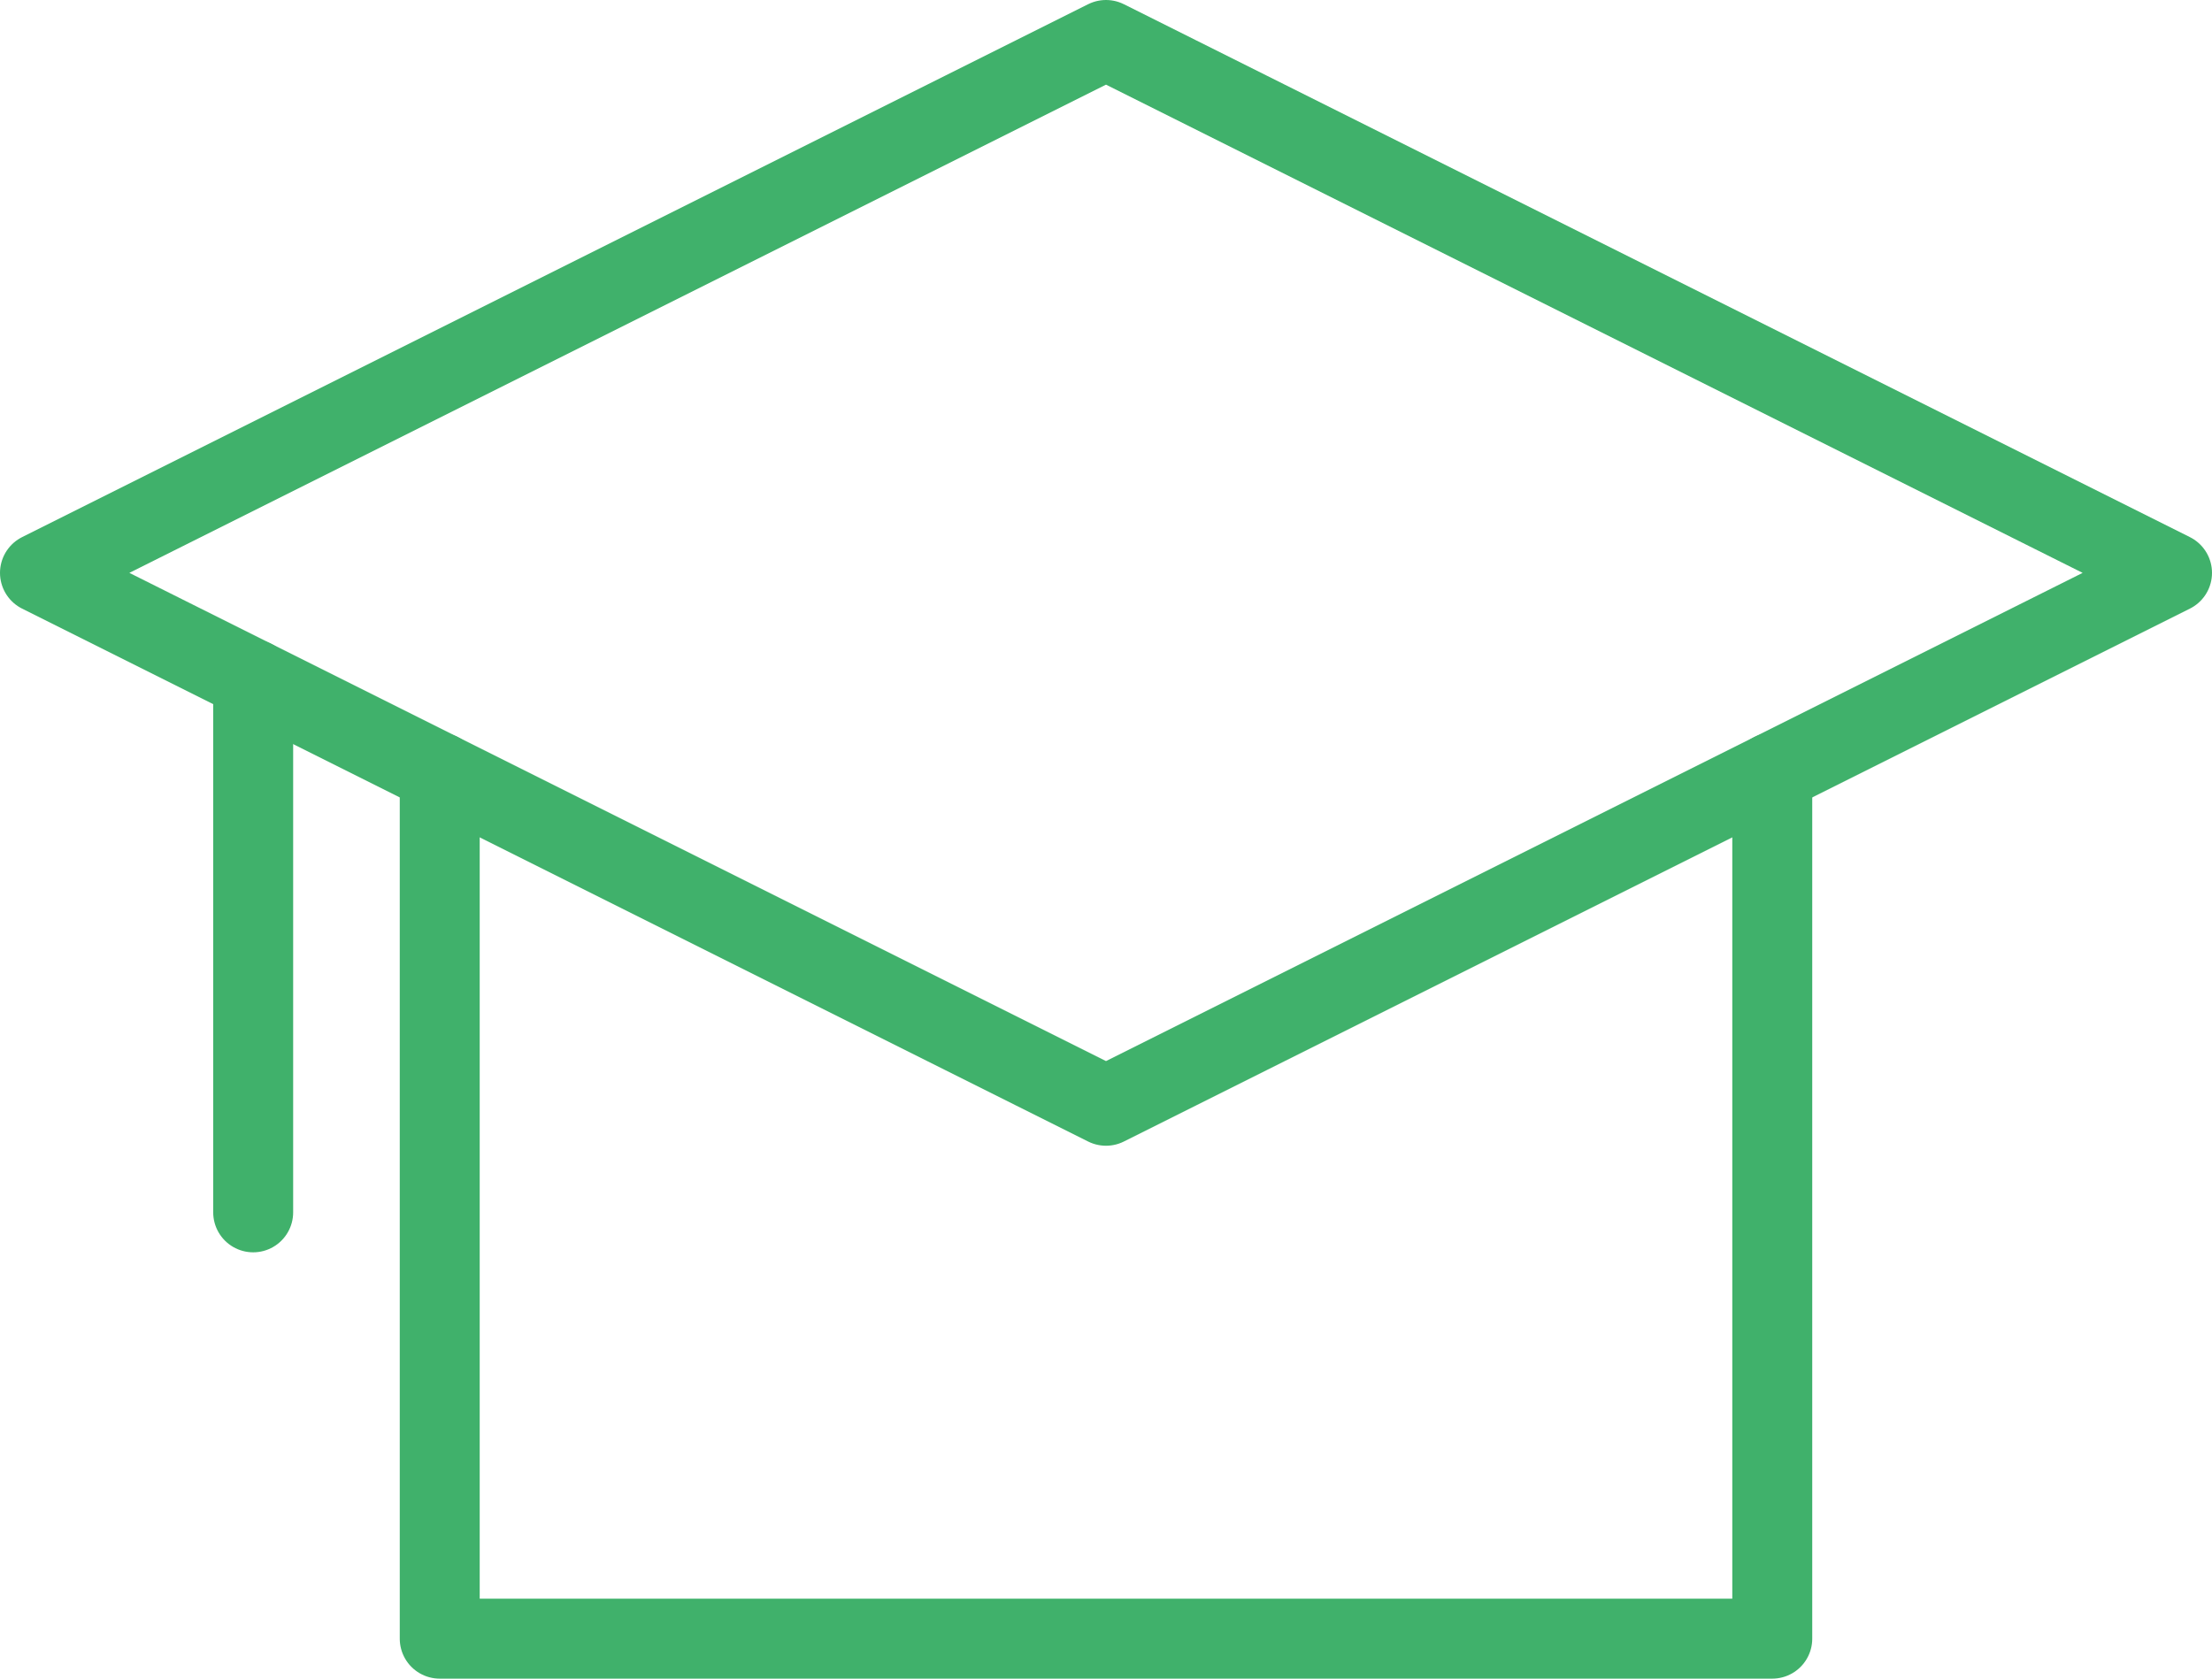
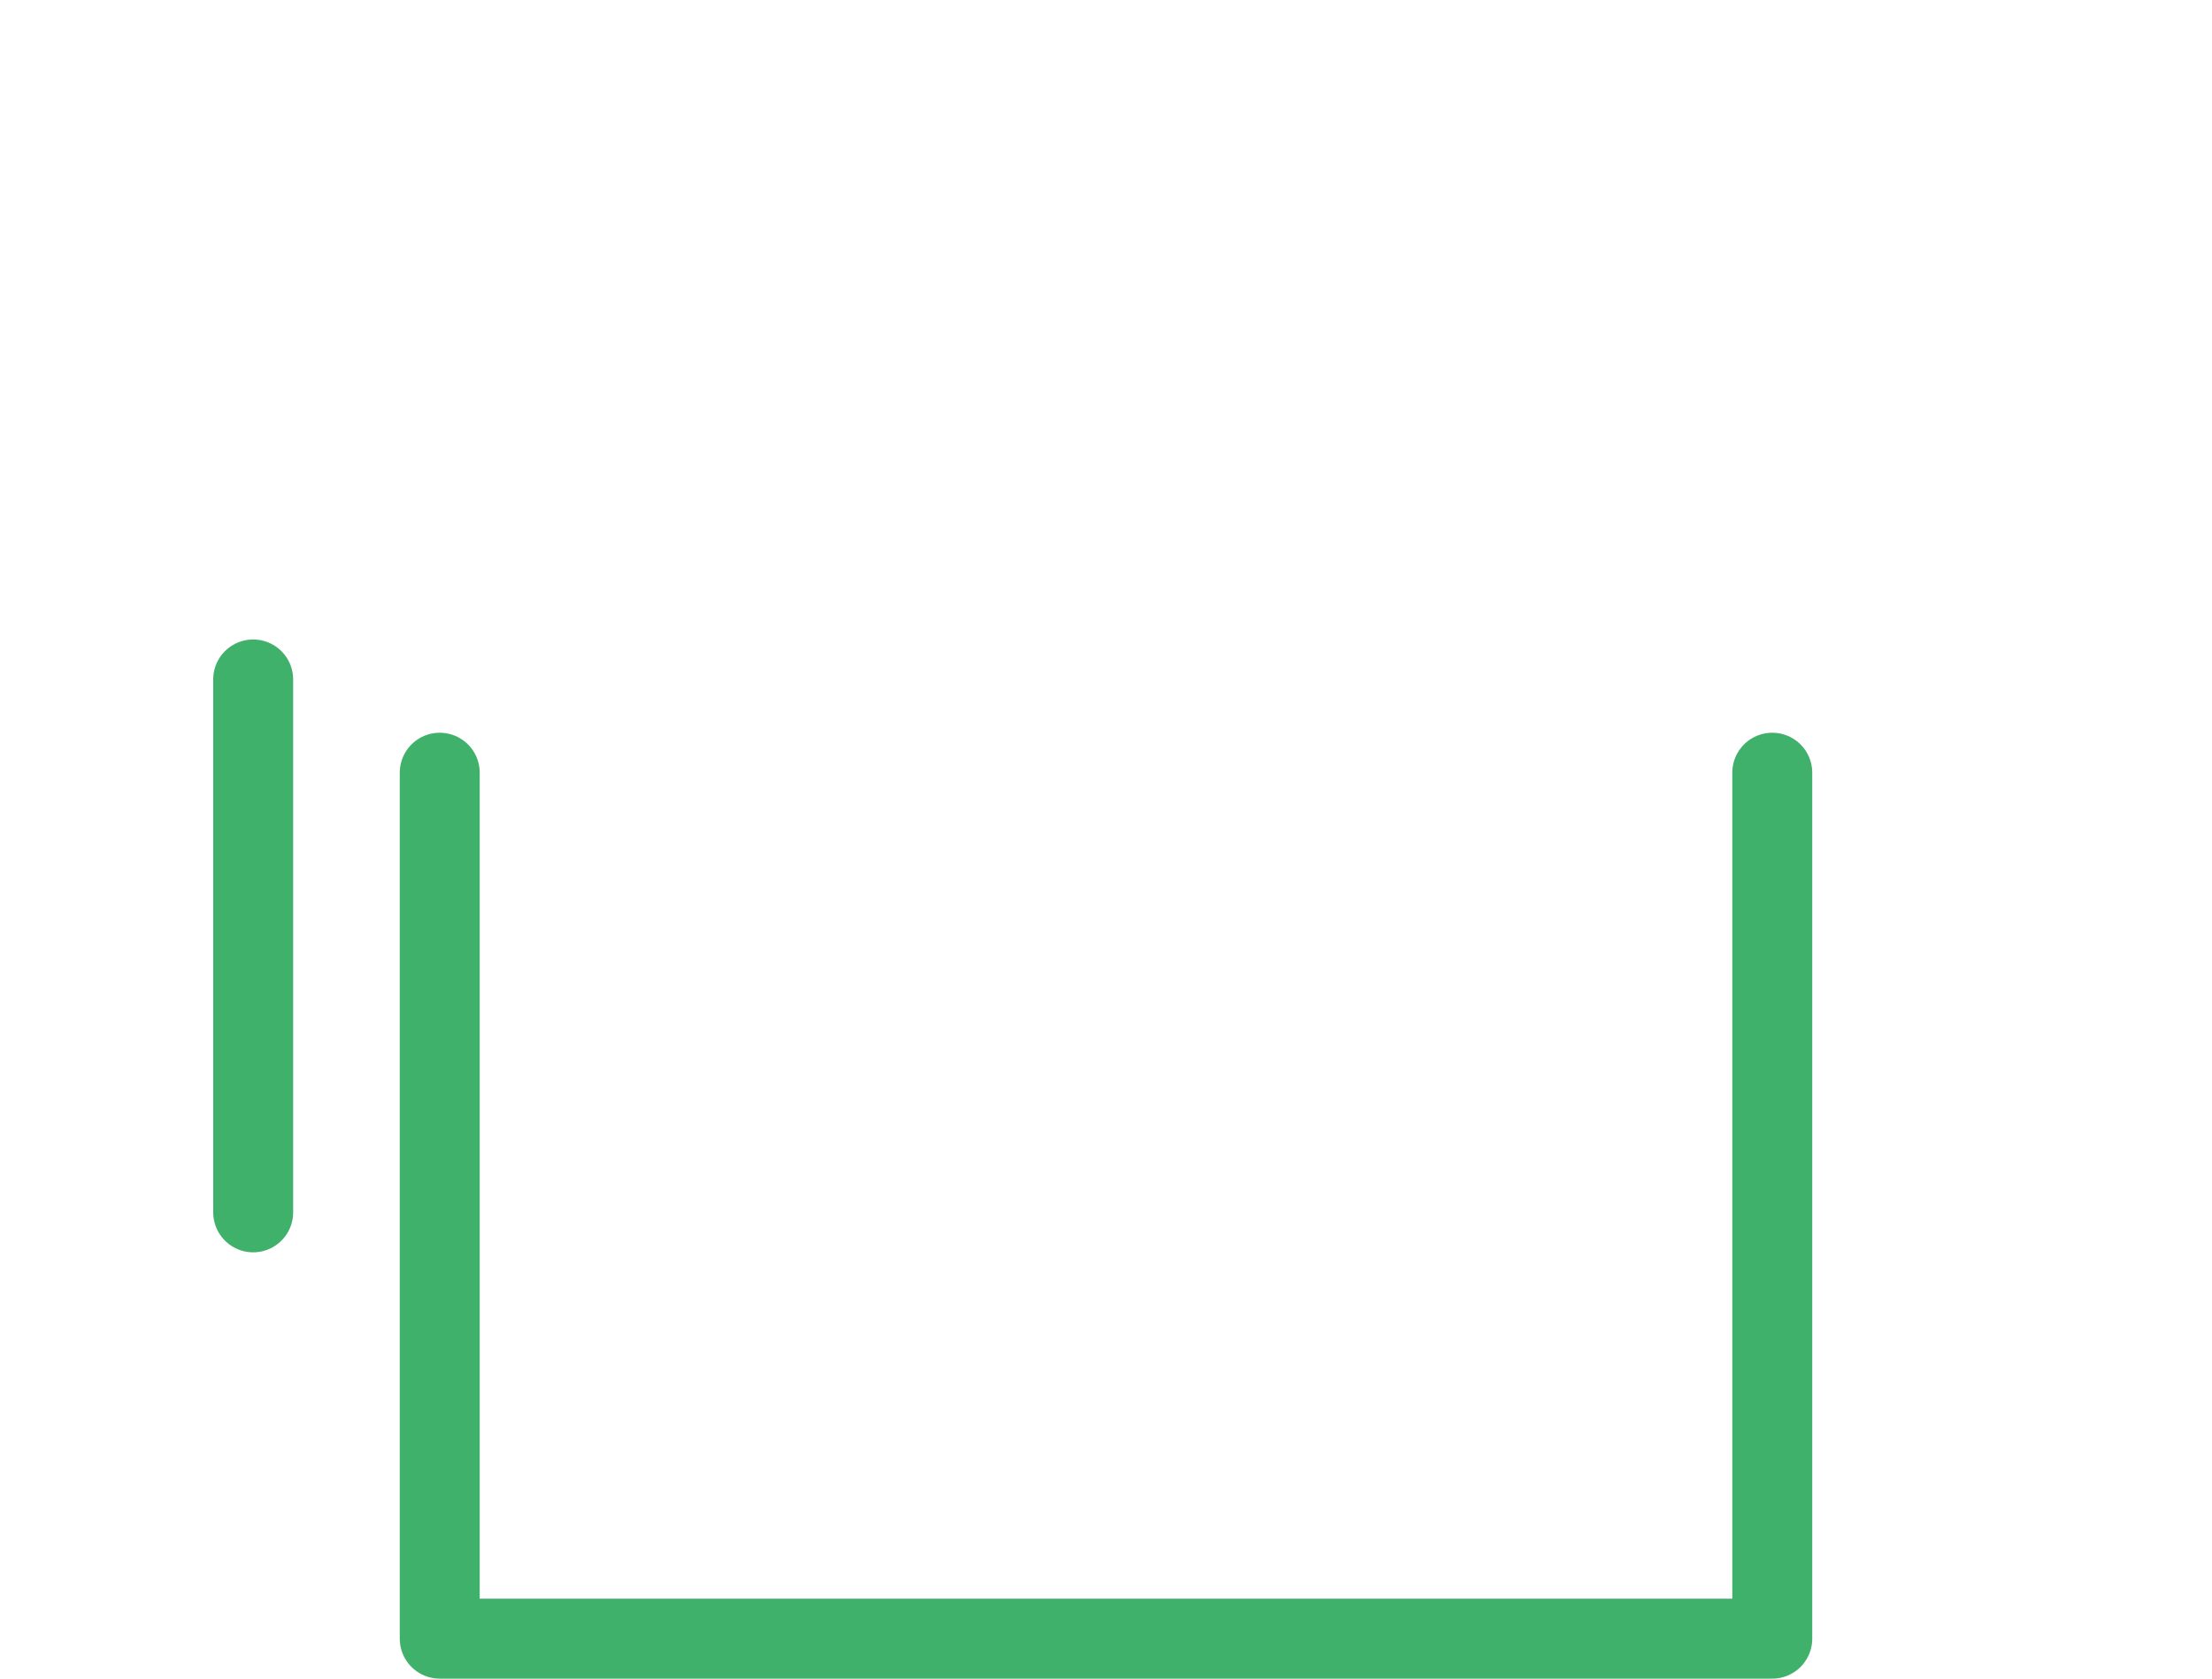
<svg xmlns="http://www.w3.org/2000/svg" width="41.5" height="31.5" viewBox="0 0 41.5 31.5">
  <defs>
    <style>.a{fill:none;stroke:#40b16b;stroke-linecap:round;stroke-linejoin:round;stroke-width:1.5px;}</style>
  </defs>
  <g transform="translate(-1386.864 -374.044)">
-     <path class="a" d="M1427.614,384.794l-20,10-20-10,20-10Z" />
    <line class="a" y2="10" transform="translate(1391.614 386.794)" />
    <path class="a" d="M1420.114,388.544v16.25h-25v-16.25" />
  </g>
</svg>